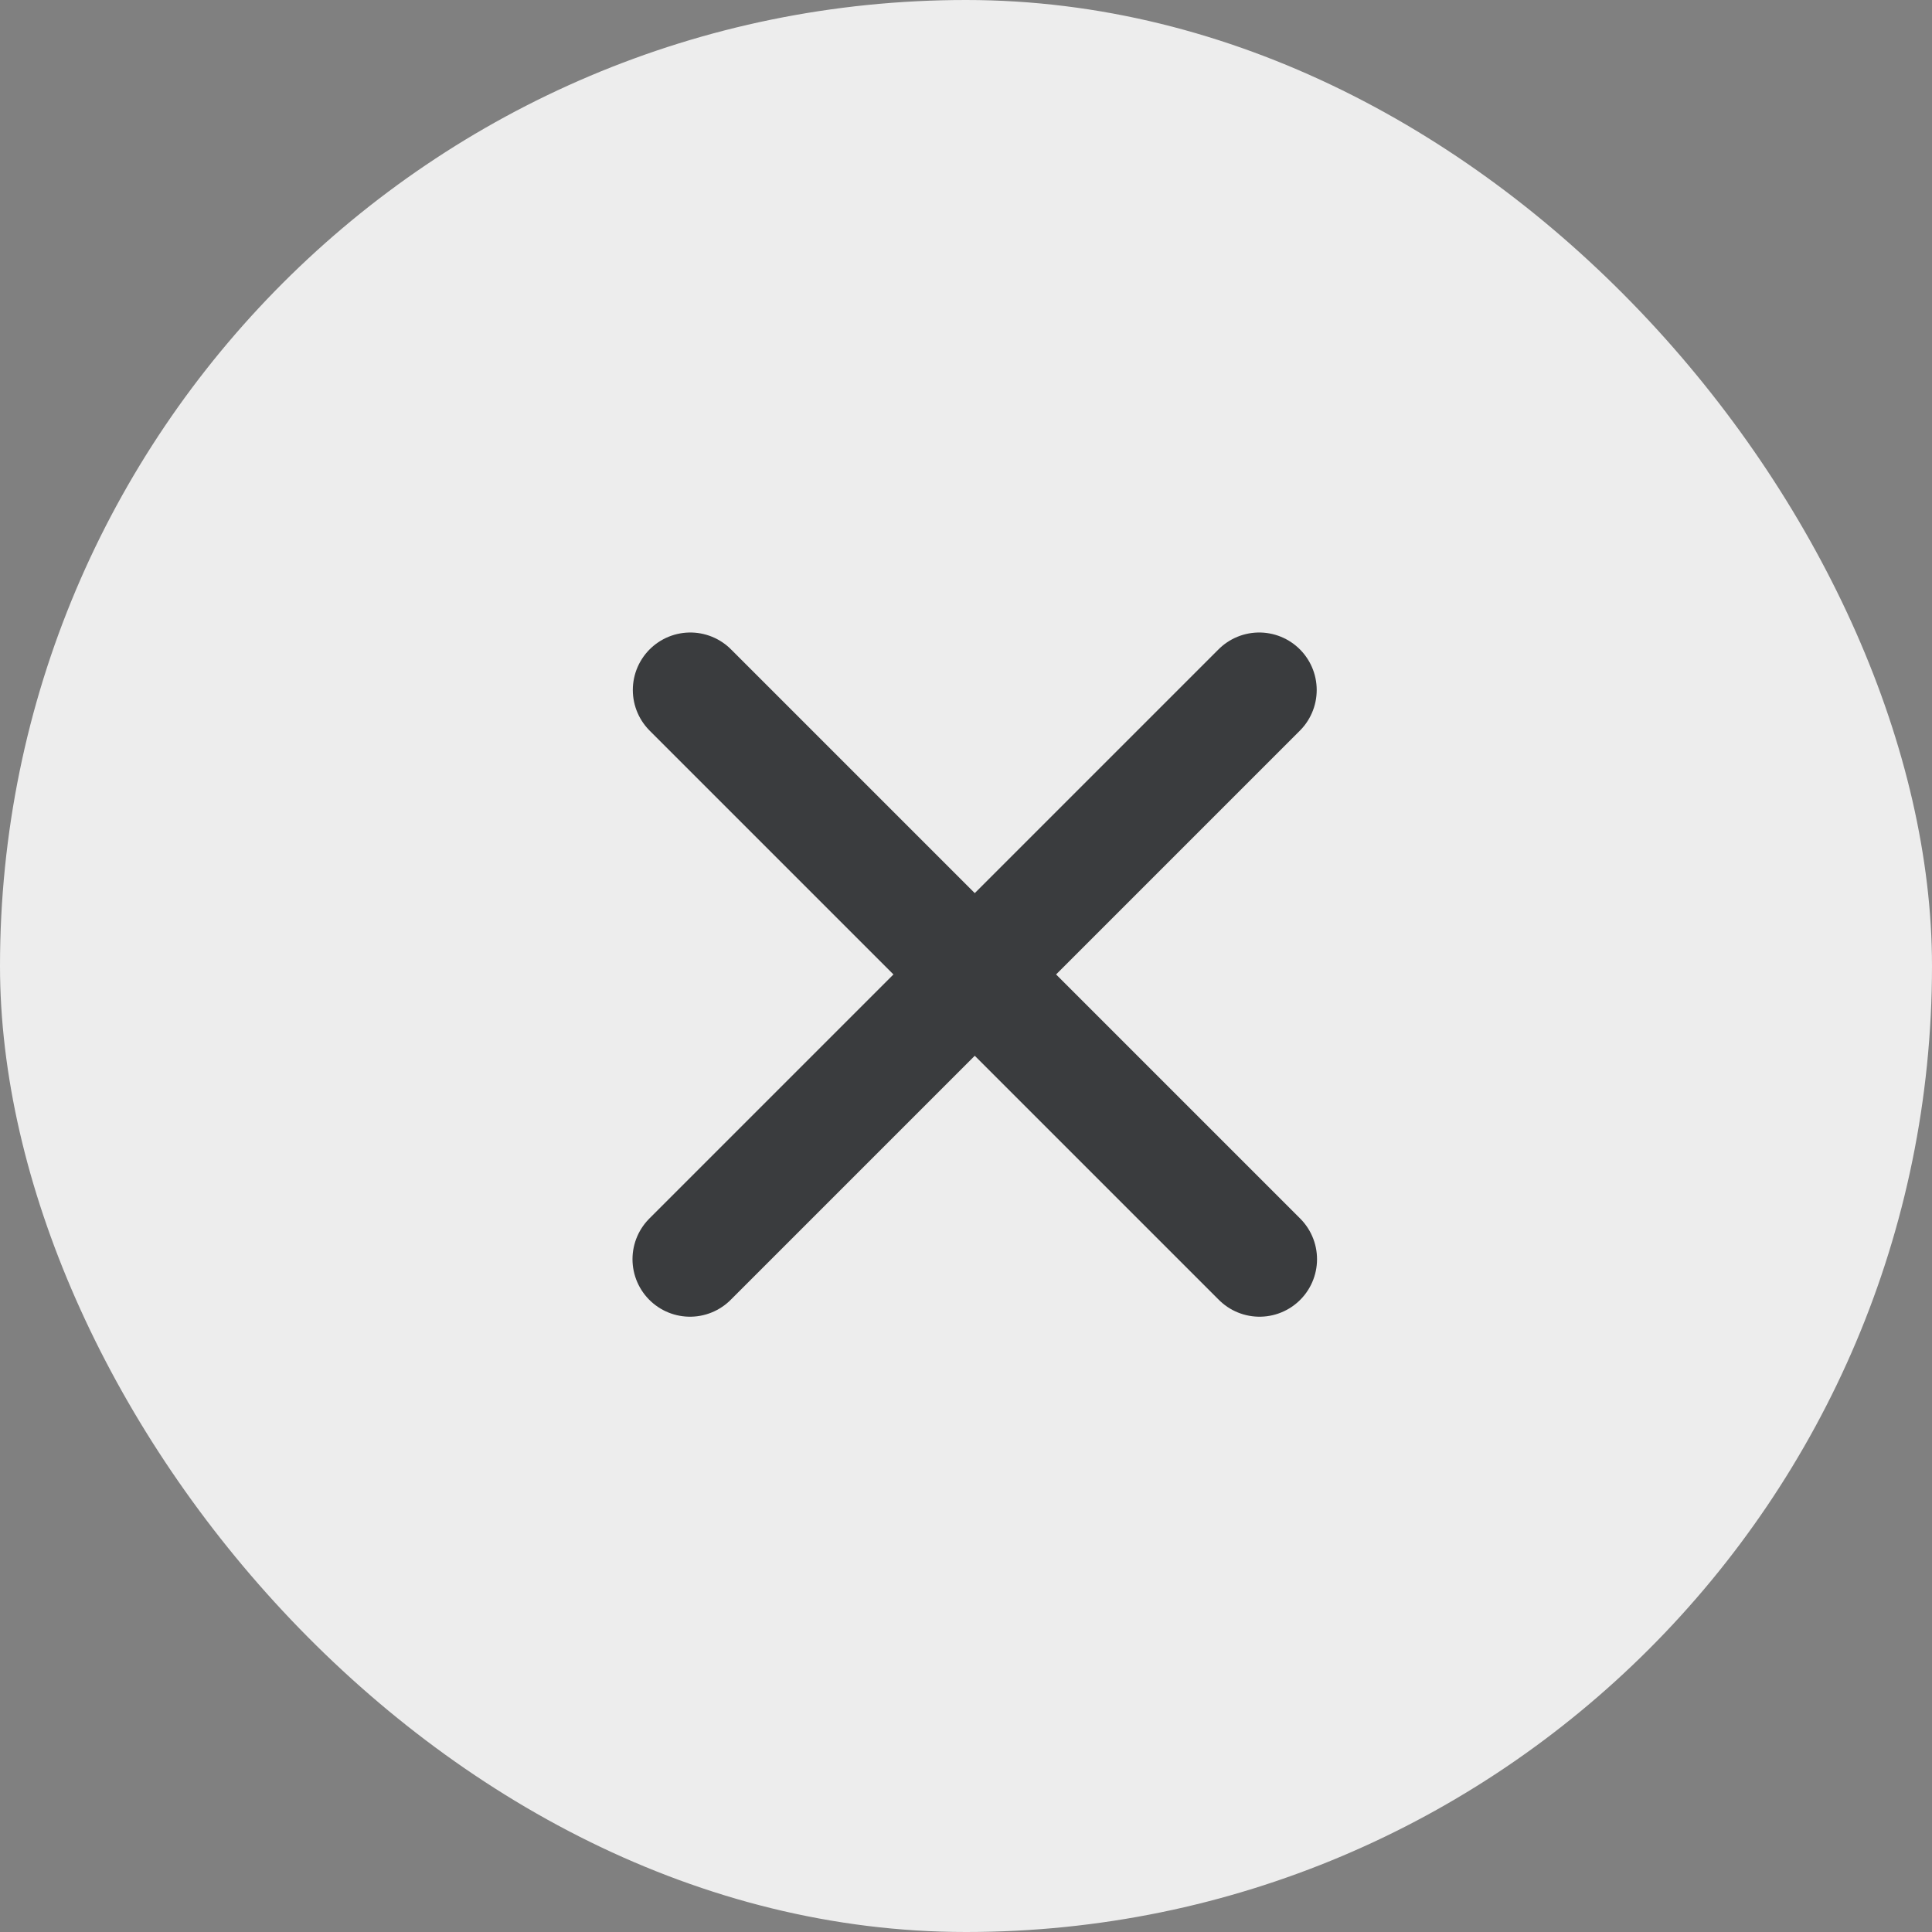
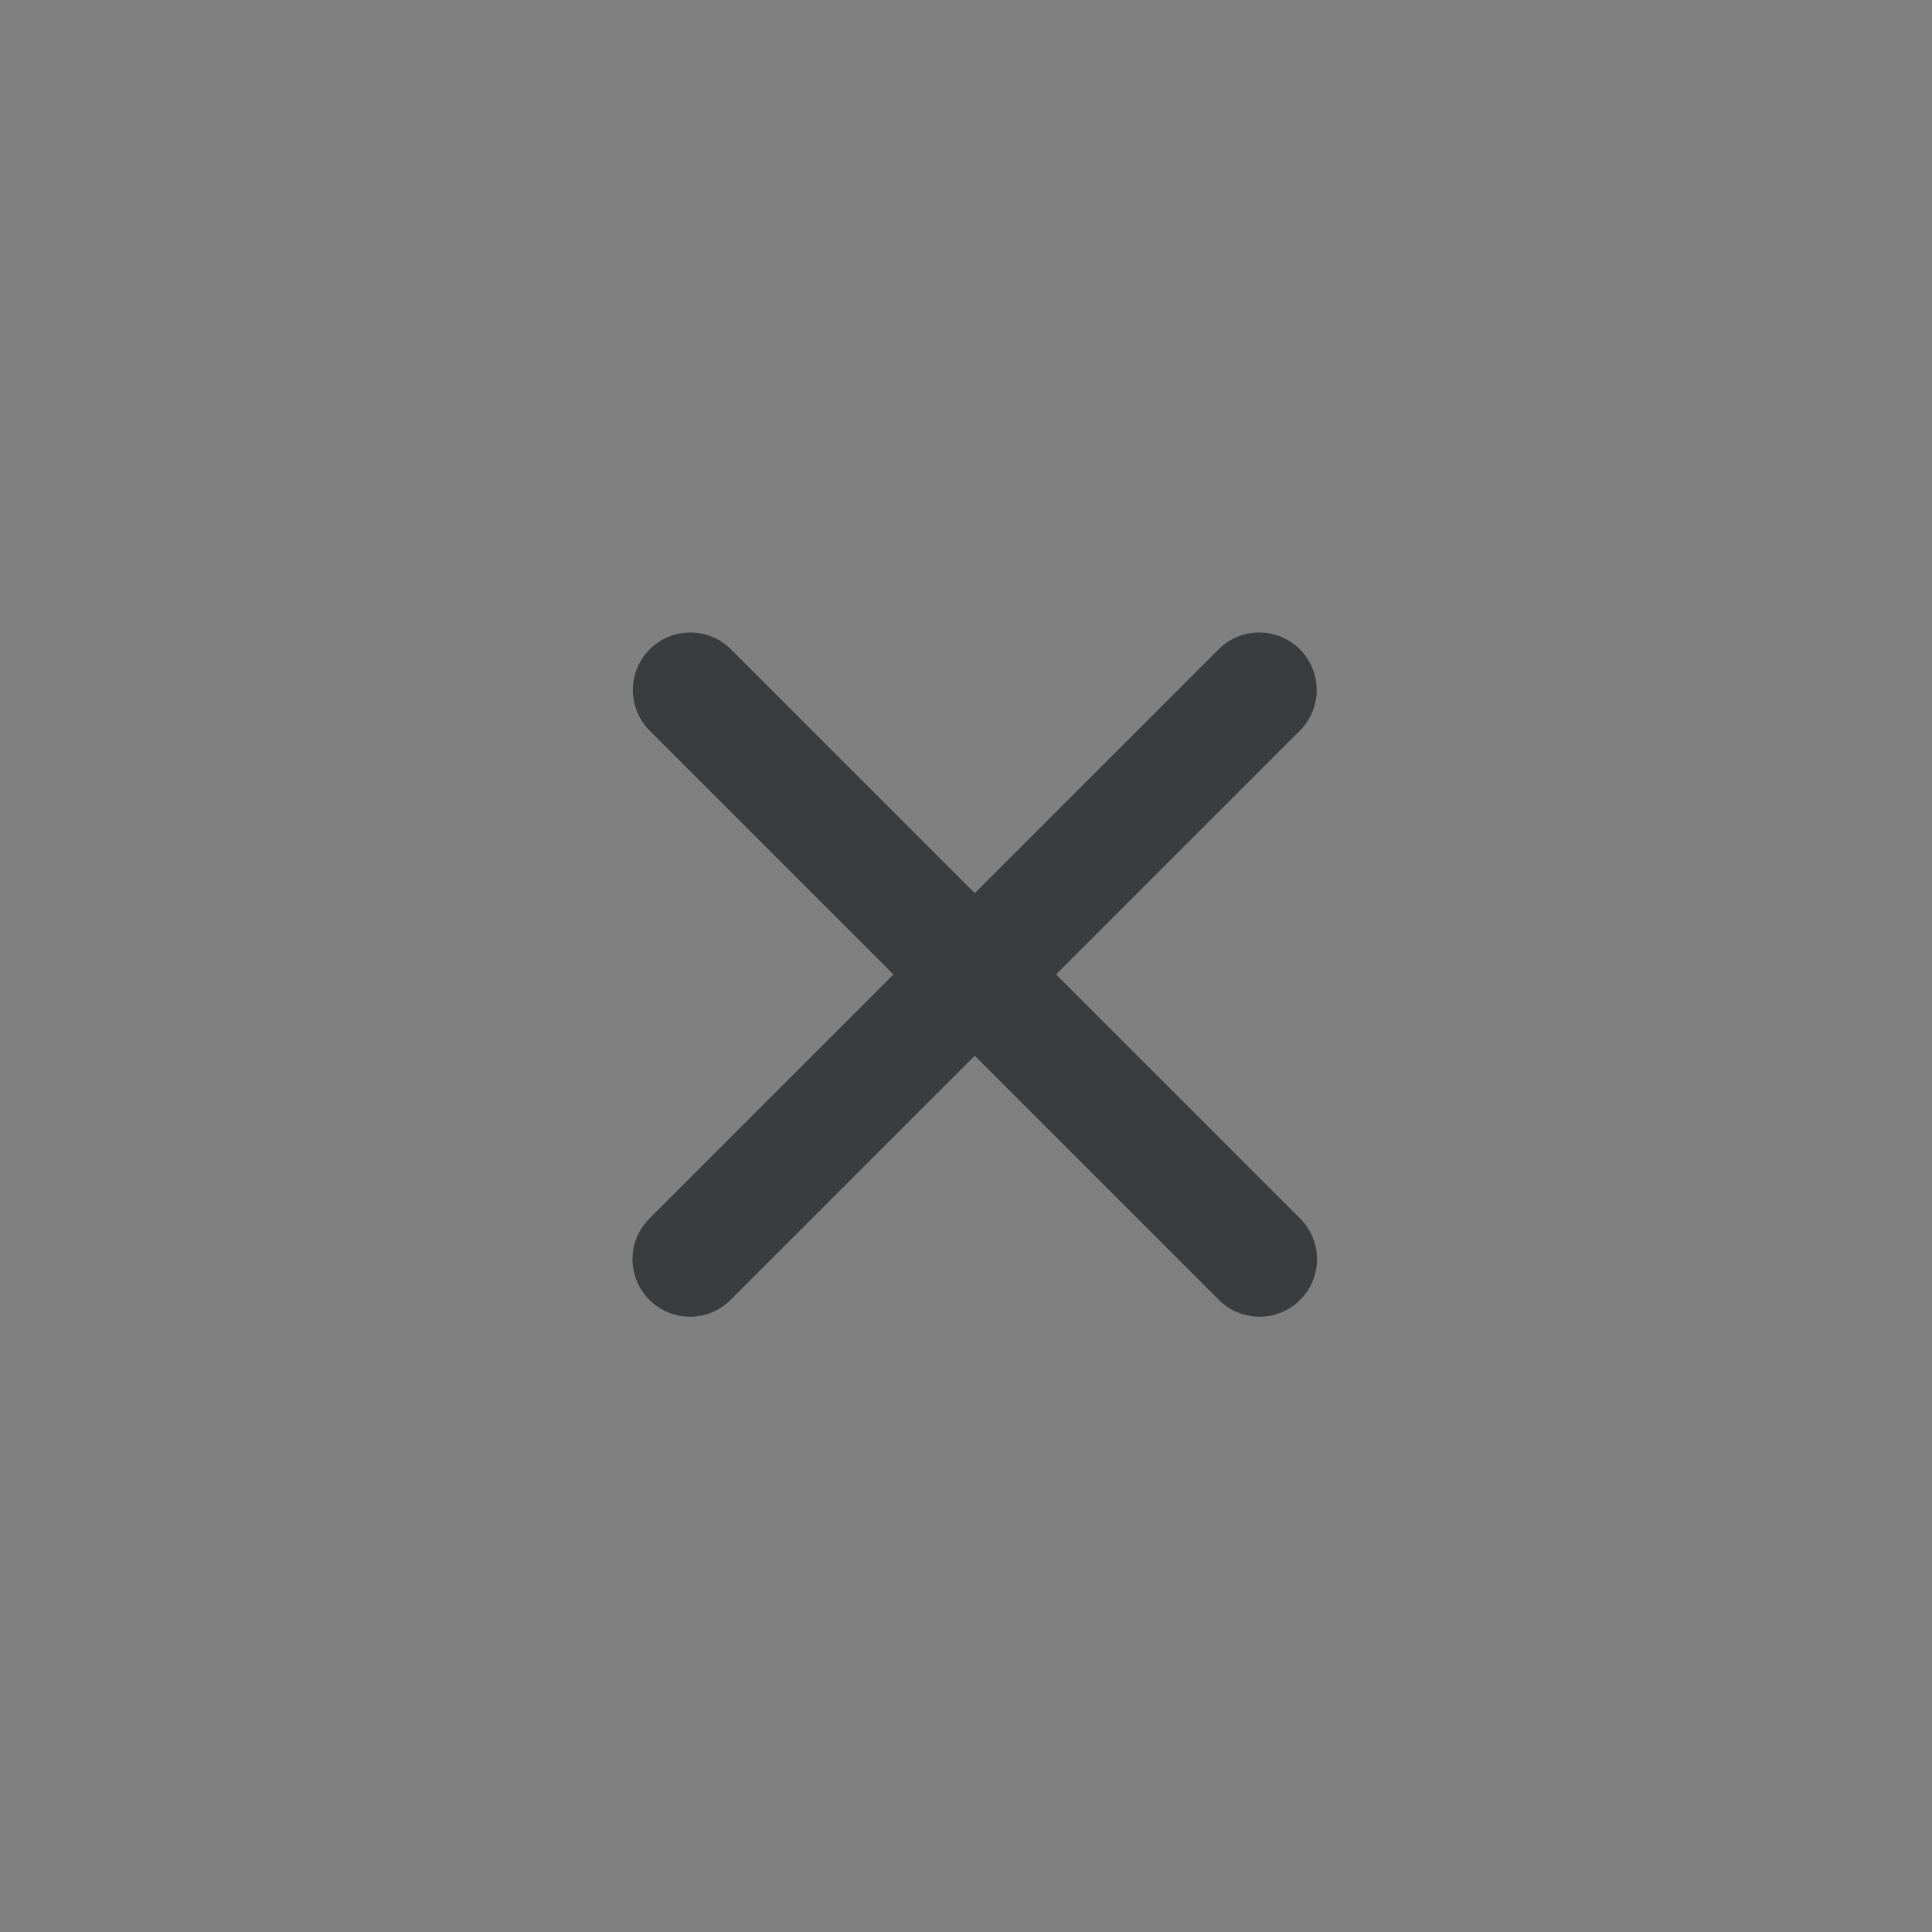
<svg xmlns="http://www.w3.org/2000/svg" width="42" height="42" fill="none">
  <rect width="100%" height="100%" fill="#808080" stroke="none" />
-   <rect width="42" height="42" fill="#EDEDED" rx="21" />
  <path stroke="#3A3C3E" stroke-linecap="round" stroke-width="2.5" d="M27.381 27.374 15.007 15M27.374 15 15 27.374" />
</svg>